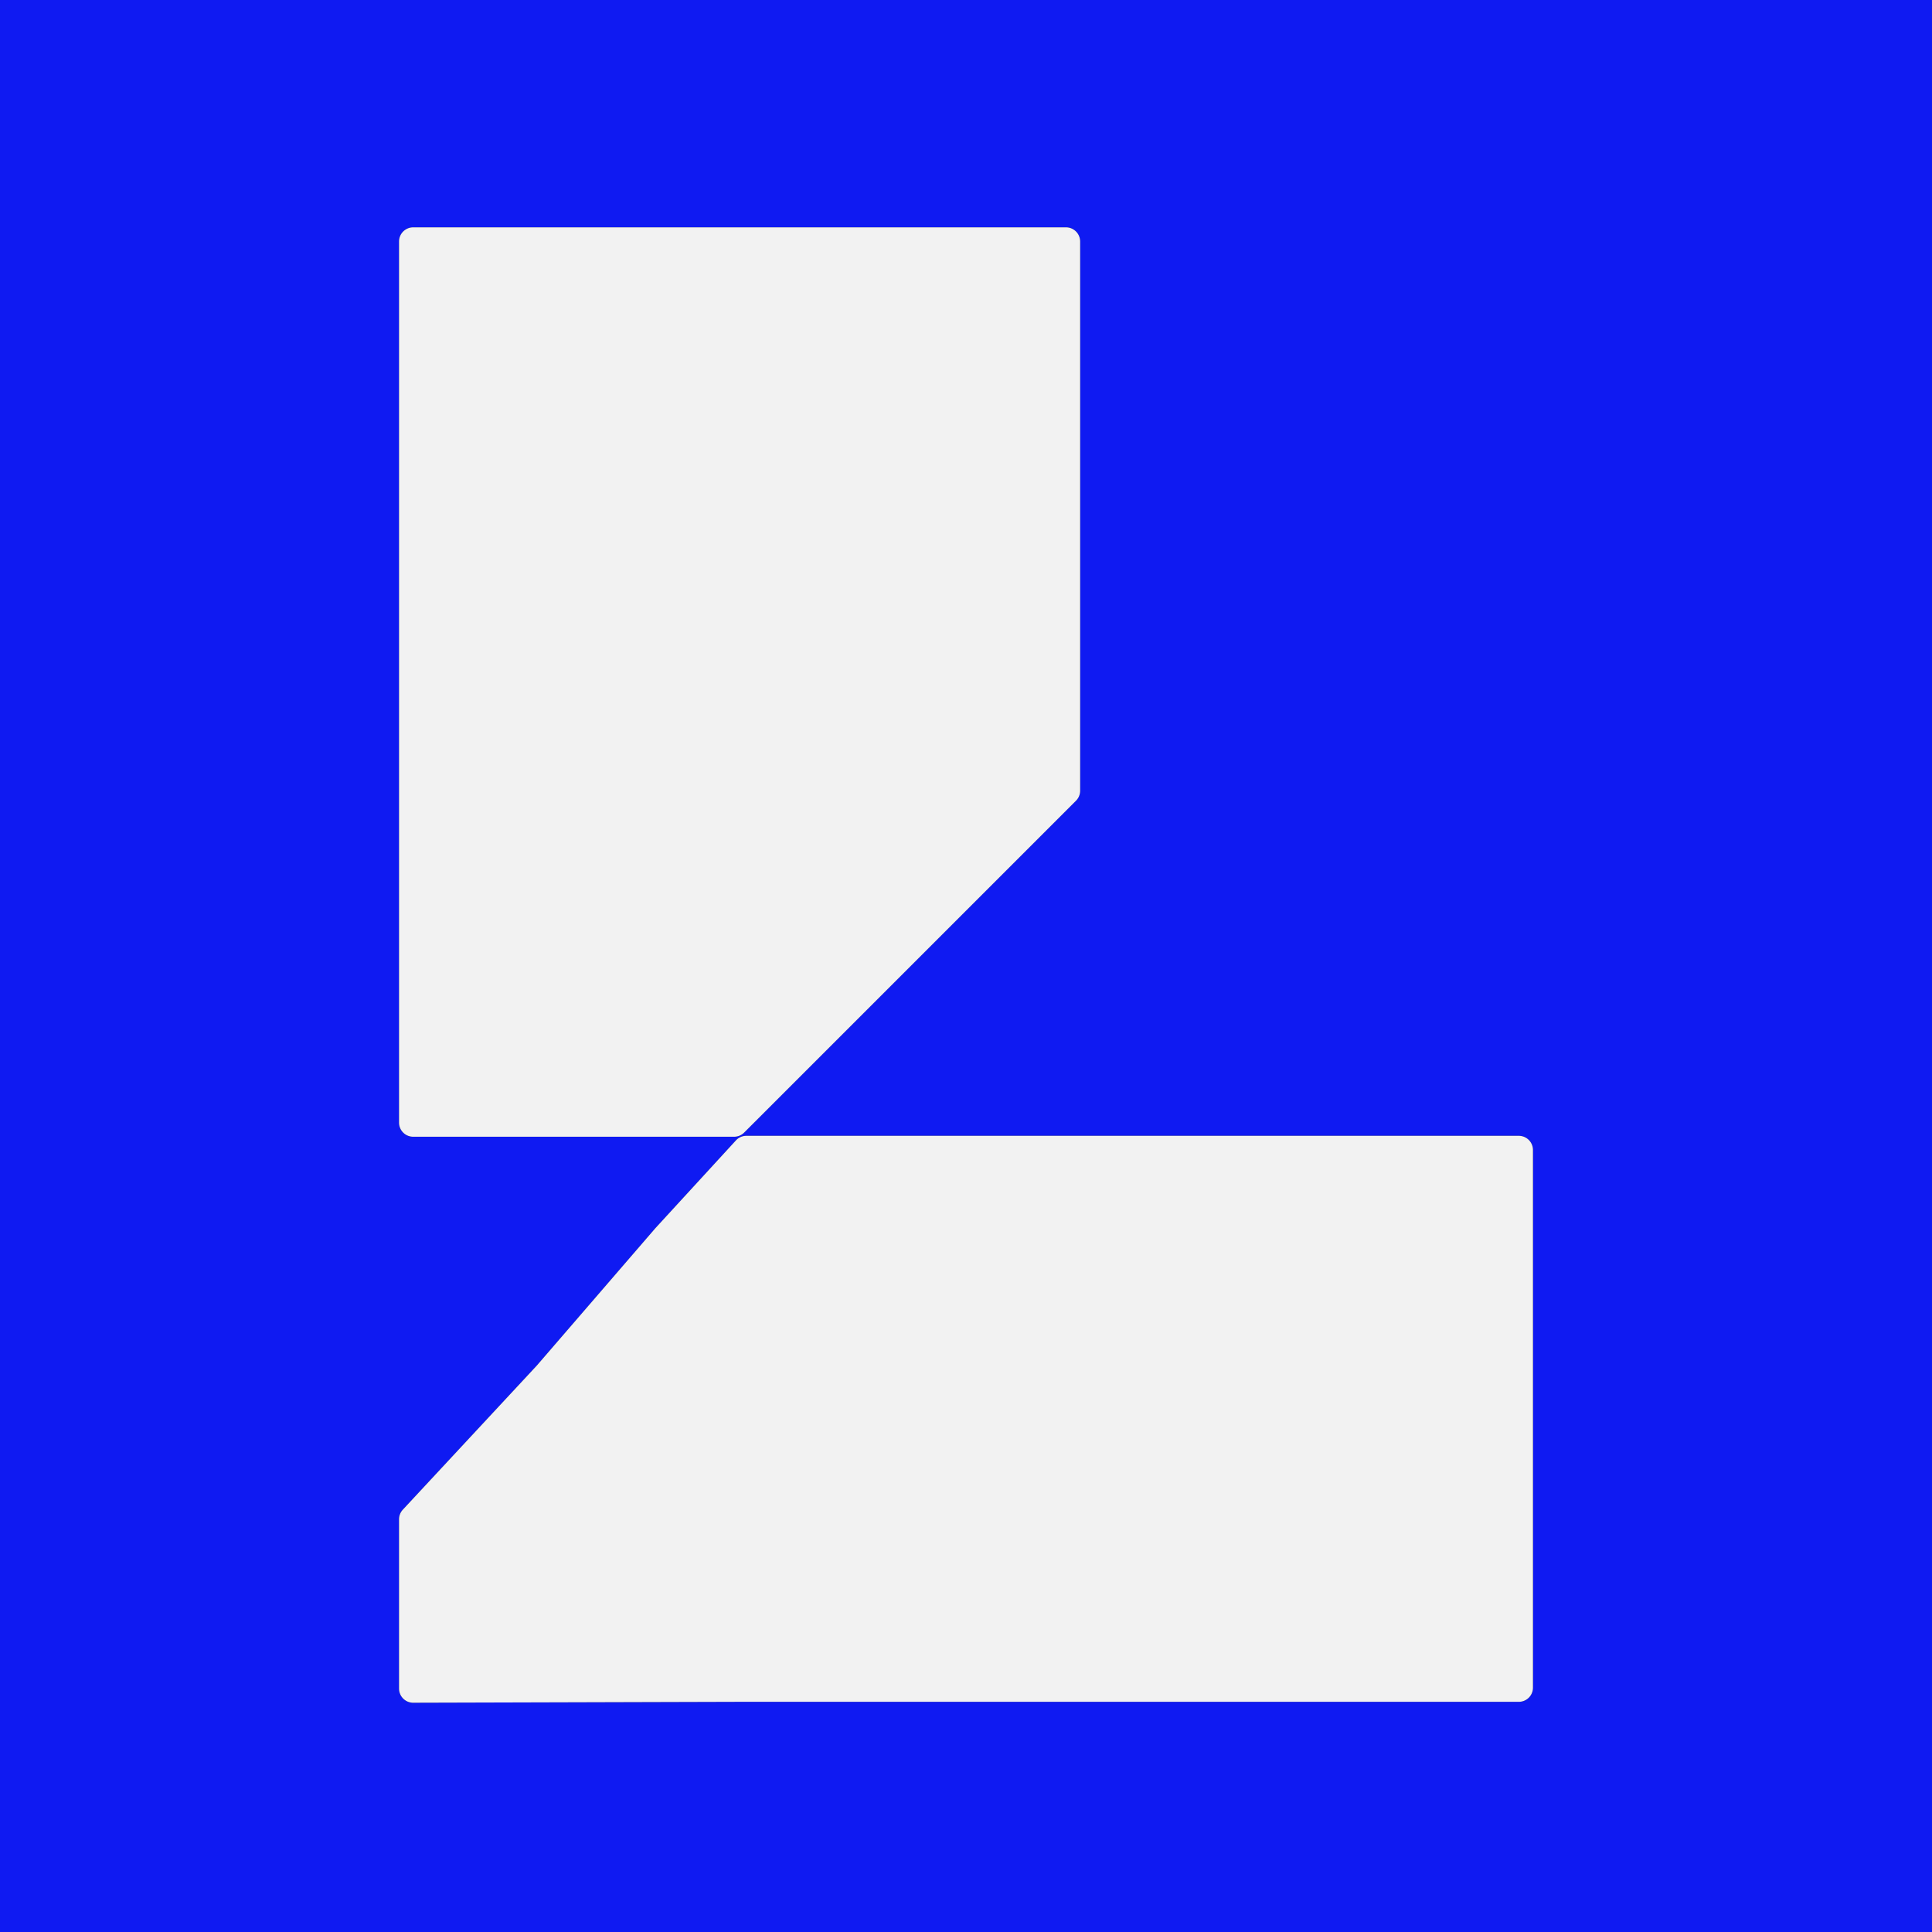
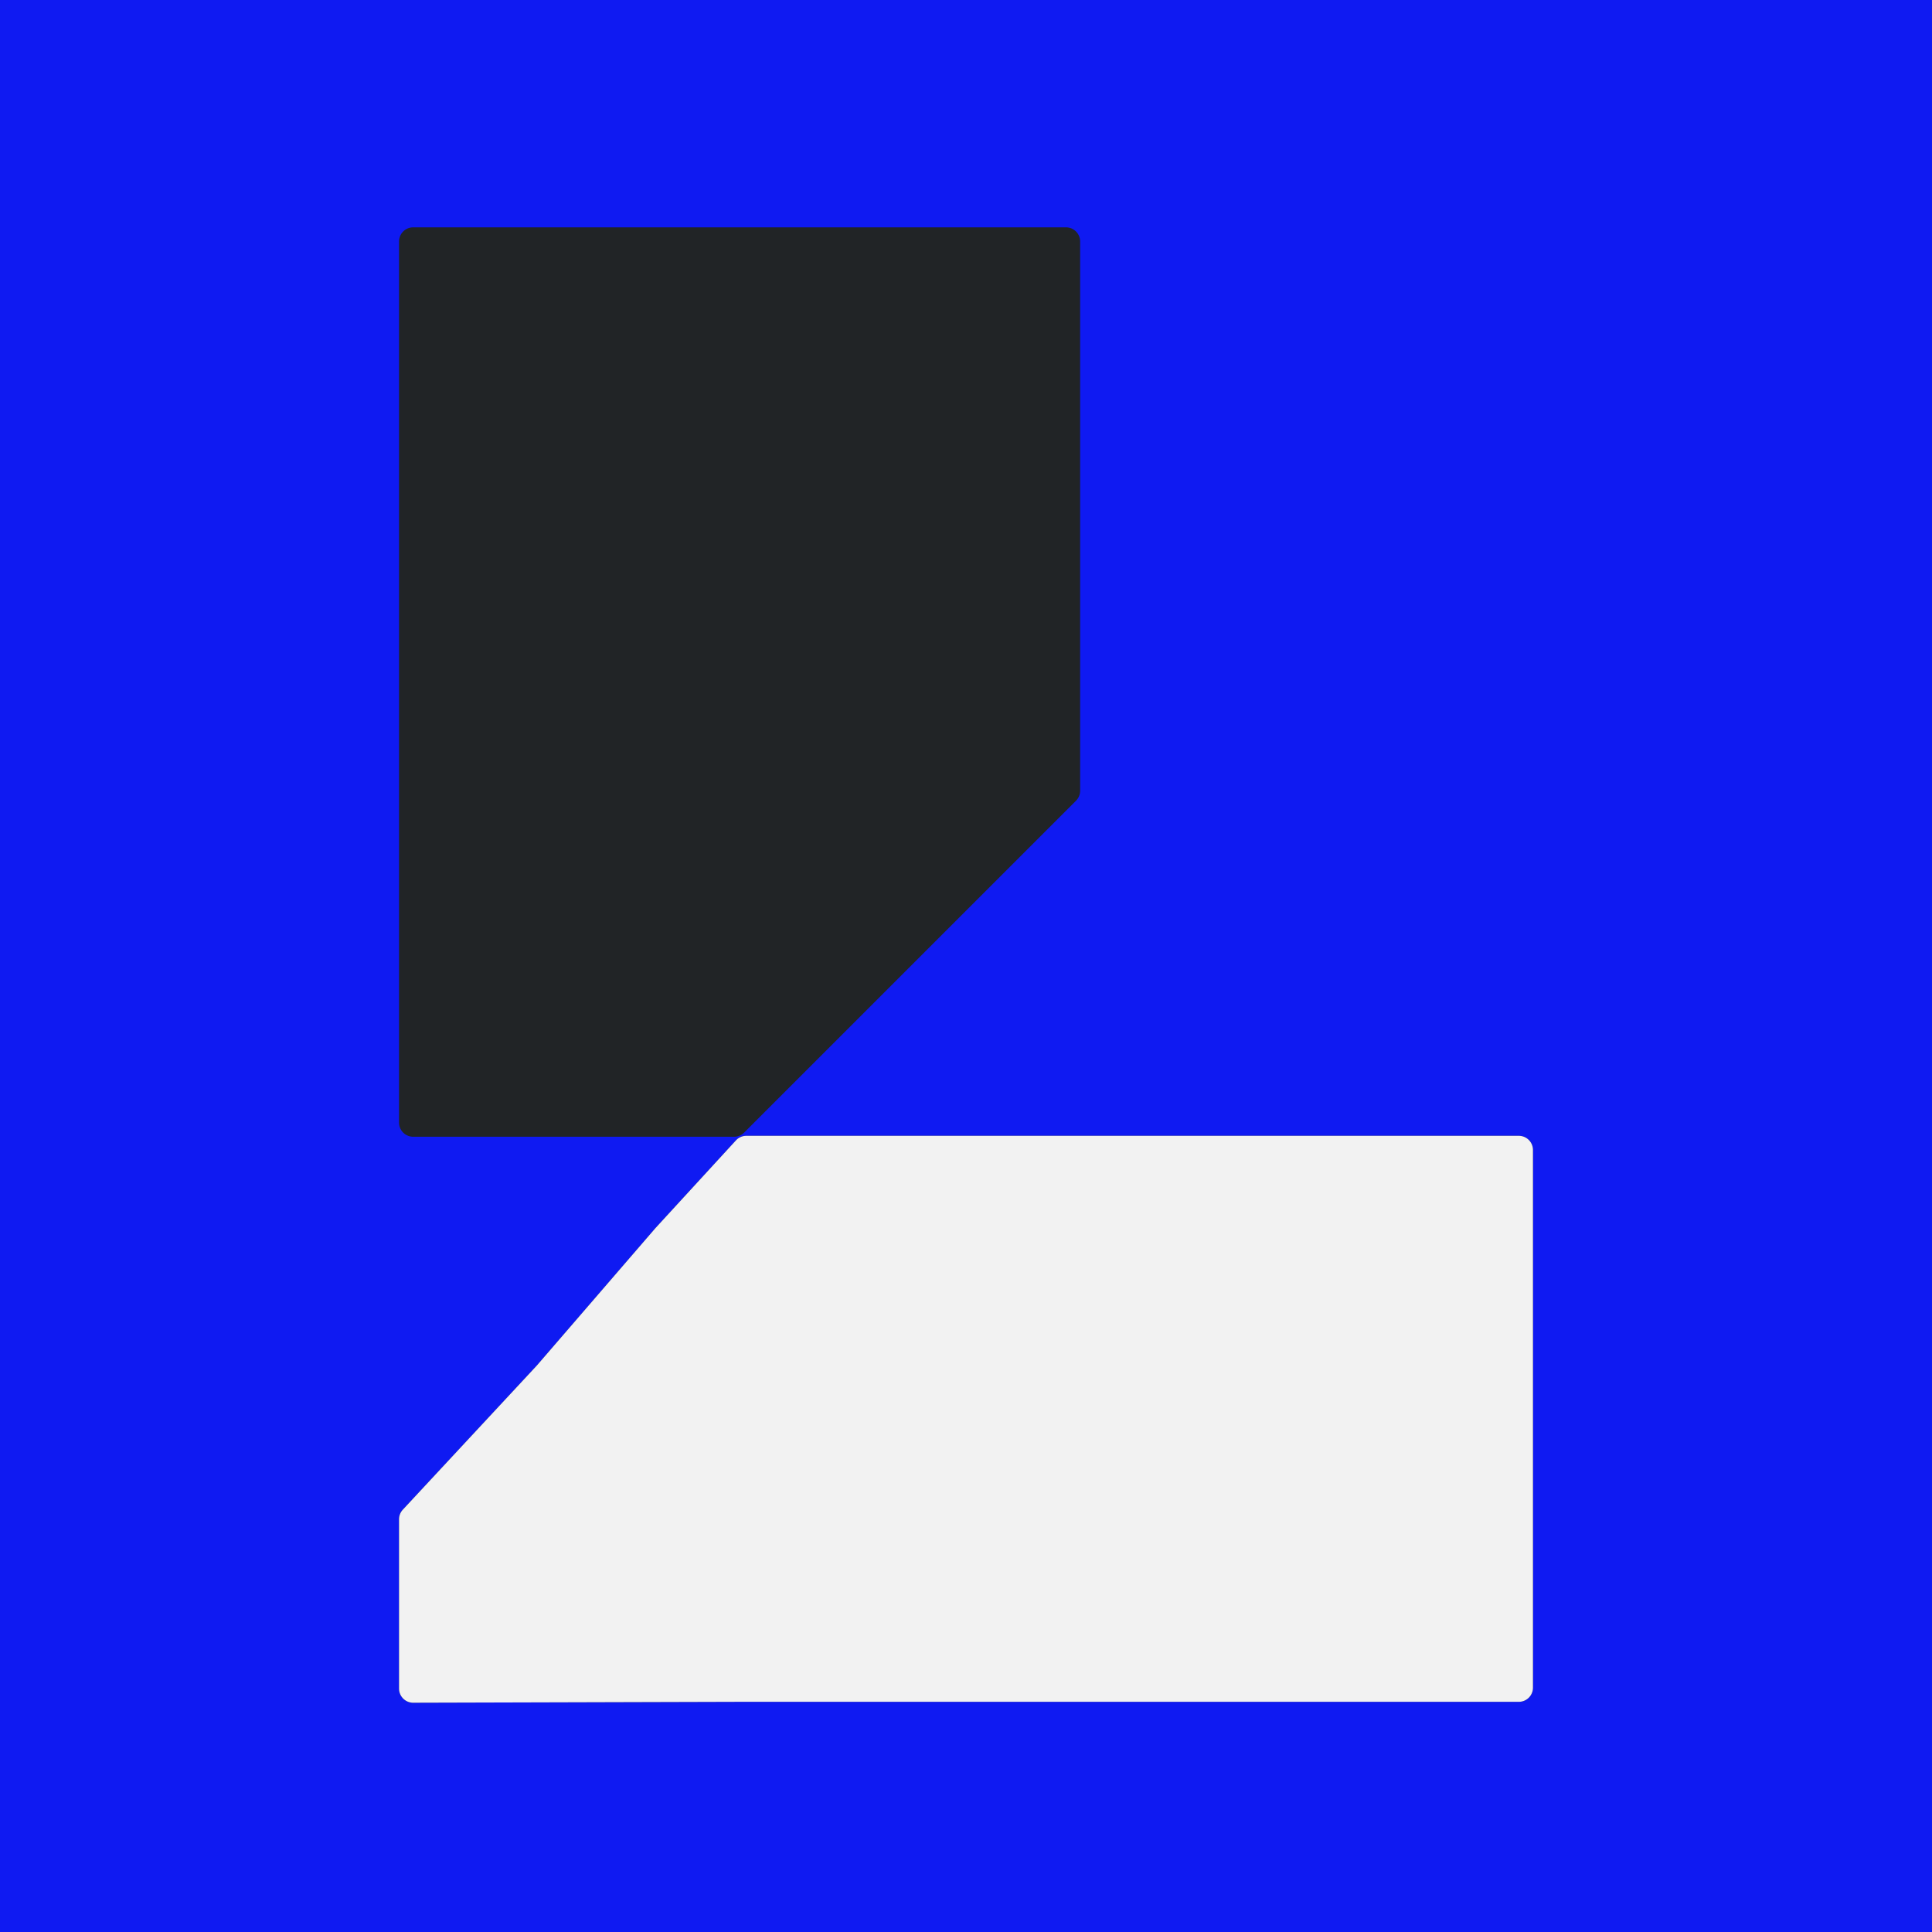
<svg xmlns="http://www.w3.org/2000/svg" data-bbox="0 0 1024 1024" viewBox="0 0 1024 1024" height="1024" width="1024" data-type="ugc">
  <g>
    <path fill="#0F1AF2" d="M1024 0v1024H0V0z" />
    <path stroke="#212426" fill="#212426" d="M392 121H219a7 7 0 0 0-7 7v467a7 7 0 0 0 7 7h170.101a7 7 0 0 0 4.949-2.05l175.9-175.9a7 7 0 0 0 2.05-4.95V128a7 7 0 0 0-7-7z" />
    <path stroke="#212426" fill="#212426" d="M212 894.981v-89.722c0-1.769.669-3.471 1.873-4.766l71.006-76.377 62.895-72.865 42.646-46.476a7 7 0 0 1 5.157-2.267H805a7 7 0 0 1 7 7V894.5a7 7 0 0 1-7 7H392l-172.981.481a7 7 0 0 1-7.019-7Z" />
-     <path stroke="#F2F2F2" fill="#F2F2F2" d="M392 121H219a7 7 0 0 0-7 7v467a7 7 0 0 0 7 7h170.101a7 7 0 0 0 4.949-2.05l175.9-175.9a7 7 0 0 0 2.05-4.95V128a7 7 0 0 0-7-7z" />
    <path stroke="#F2F2F2" fill="#F2F2F2" d="M212 894.981v-89.722c0-1.769.669-3.471 1.873-4.766l71.006-76.377 62.895-72.865 42.646-46.476a7 7 0 0 1 5.157-2.267H805a7 7 0 0 1 7 7V894.5a7 7 0 0 1-7 7H392l-172.981.481a7 7 0 0 1-7.019-7Z" />
  </g>
</svg>